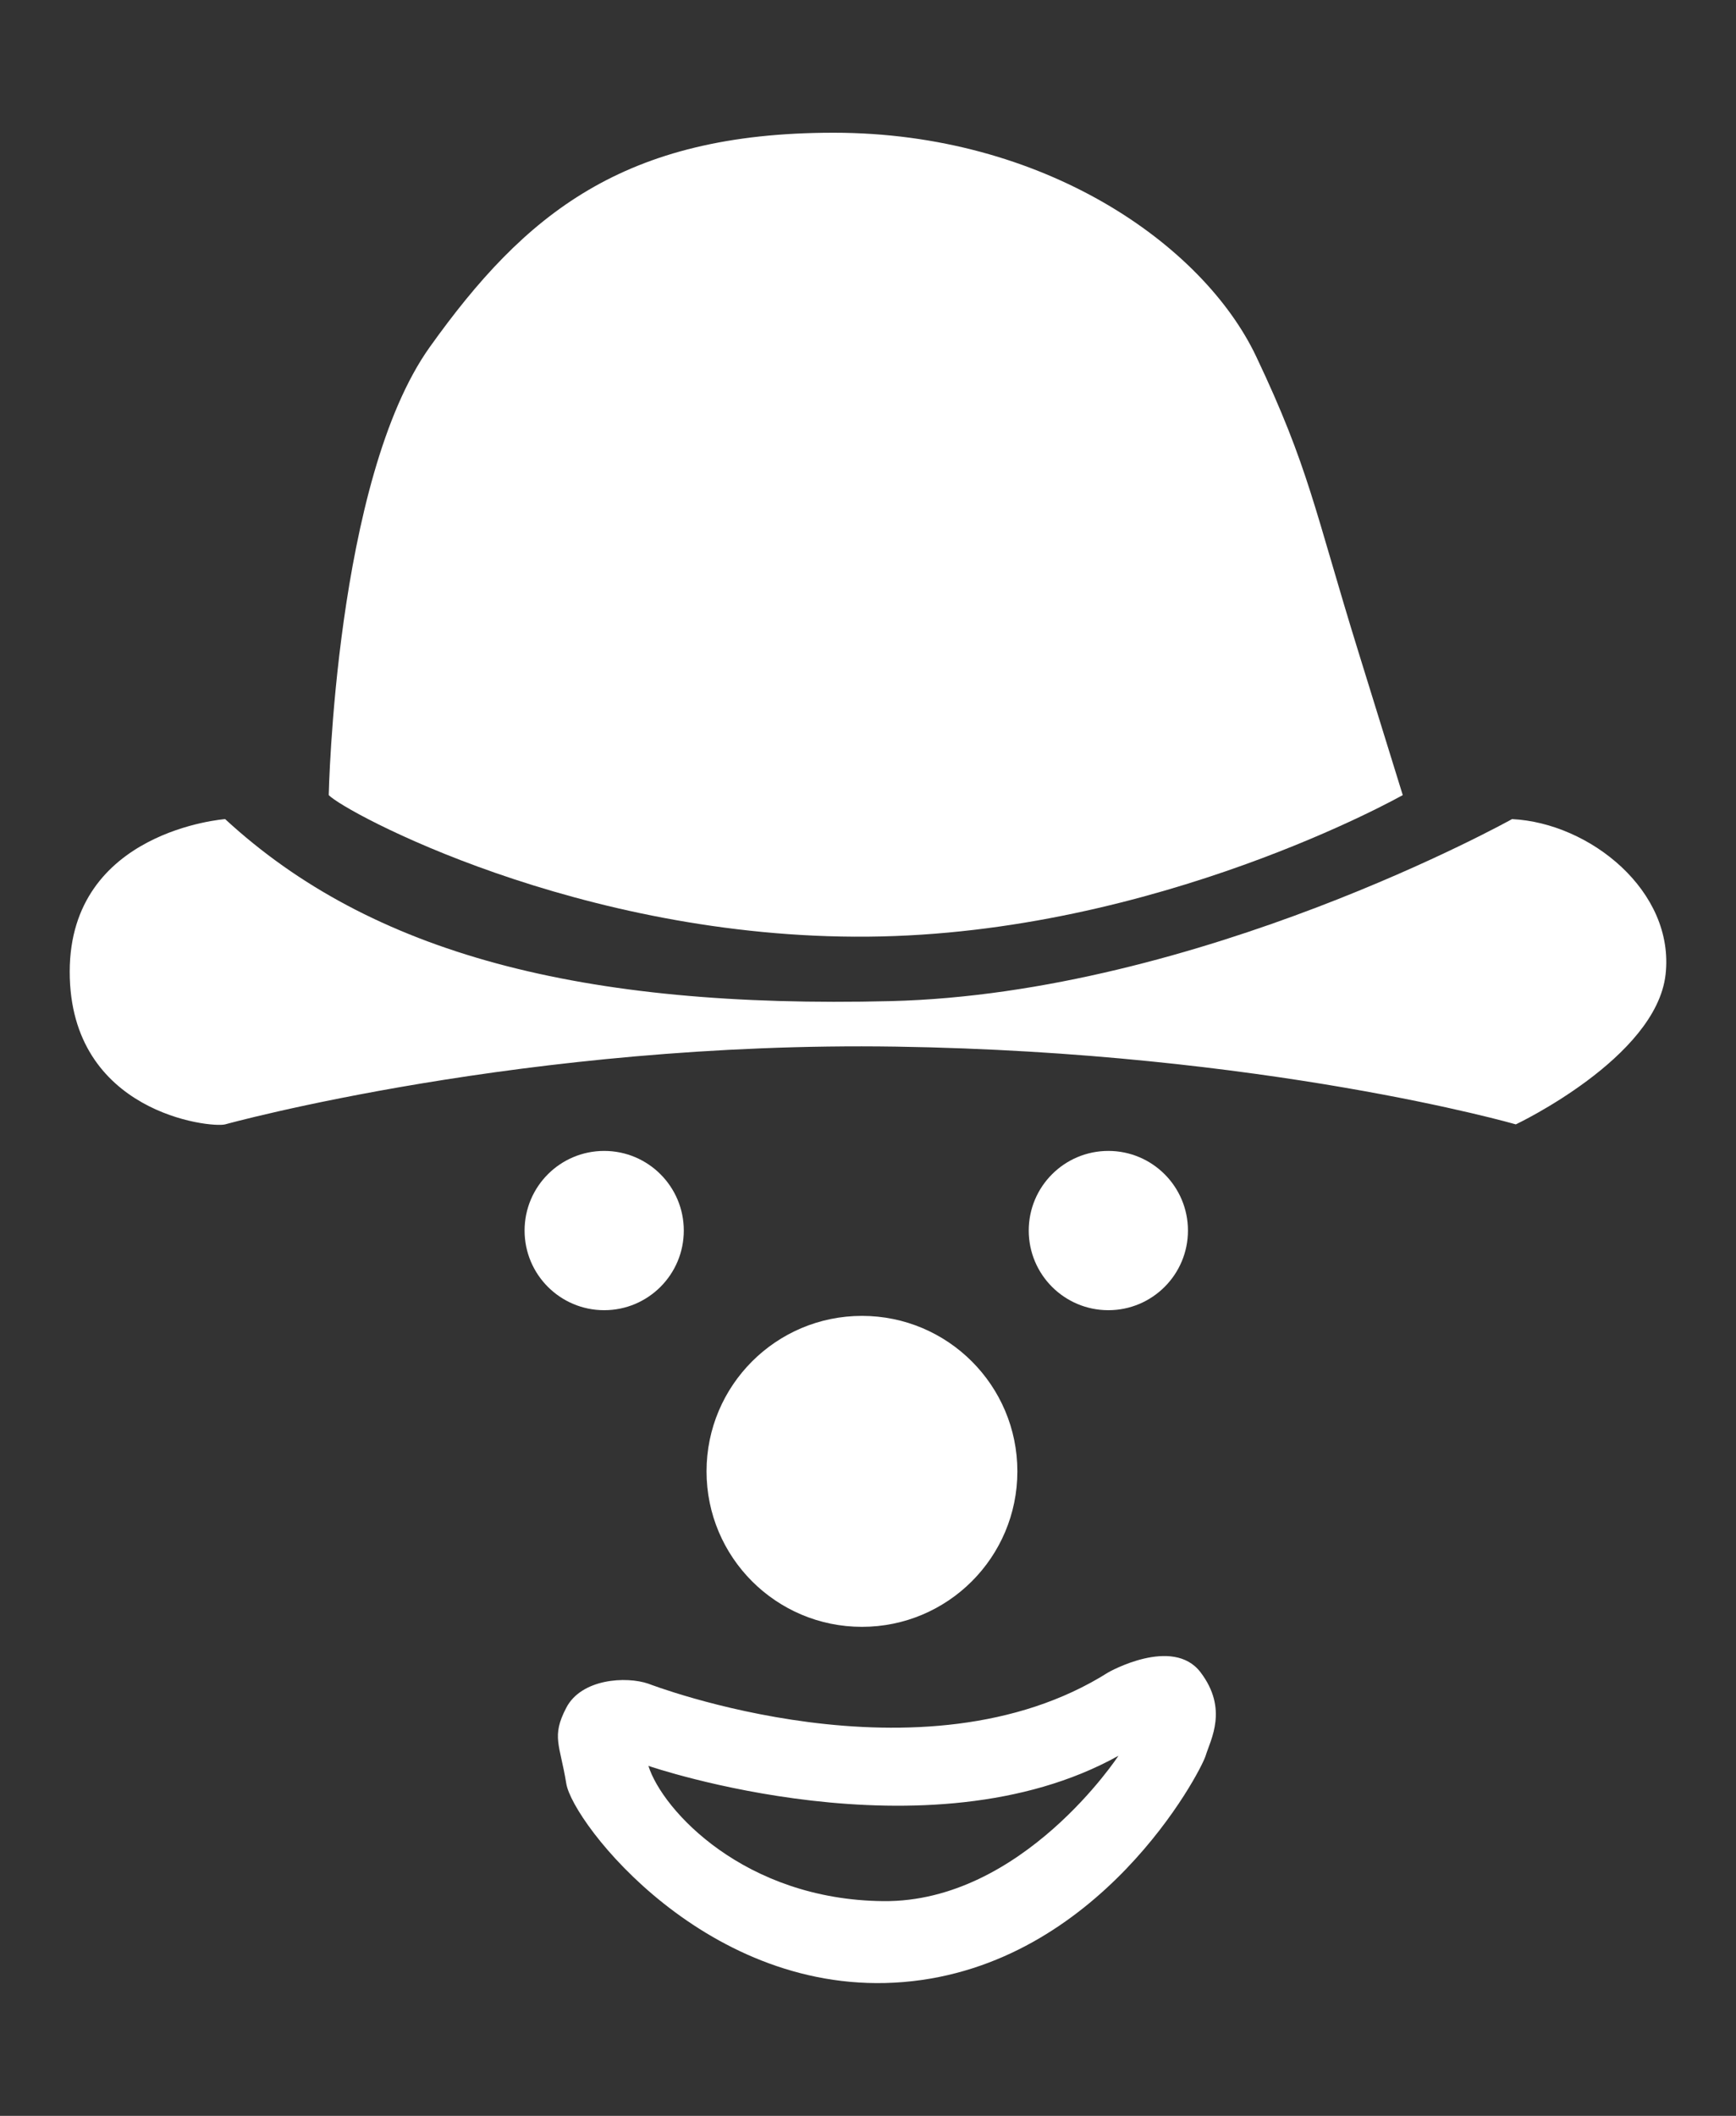
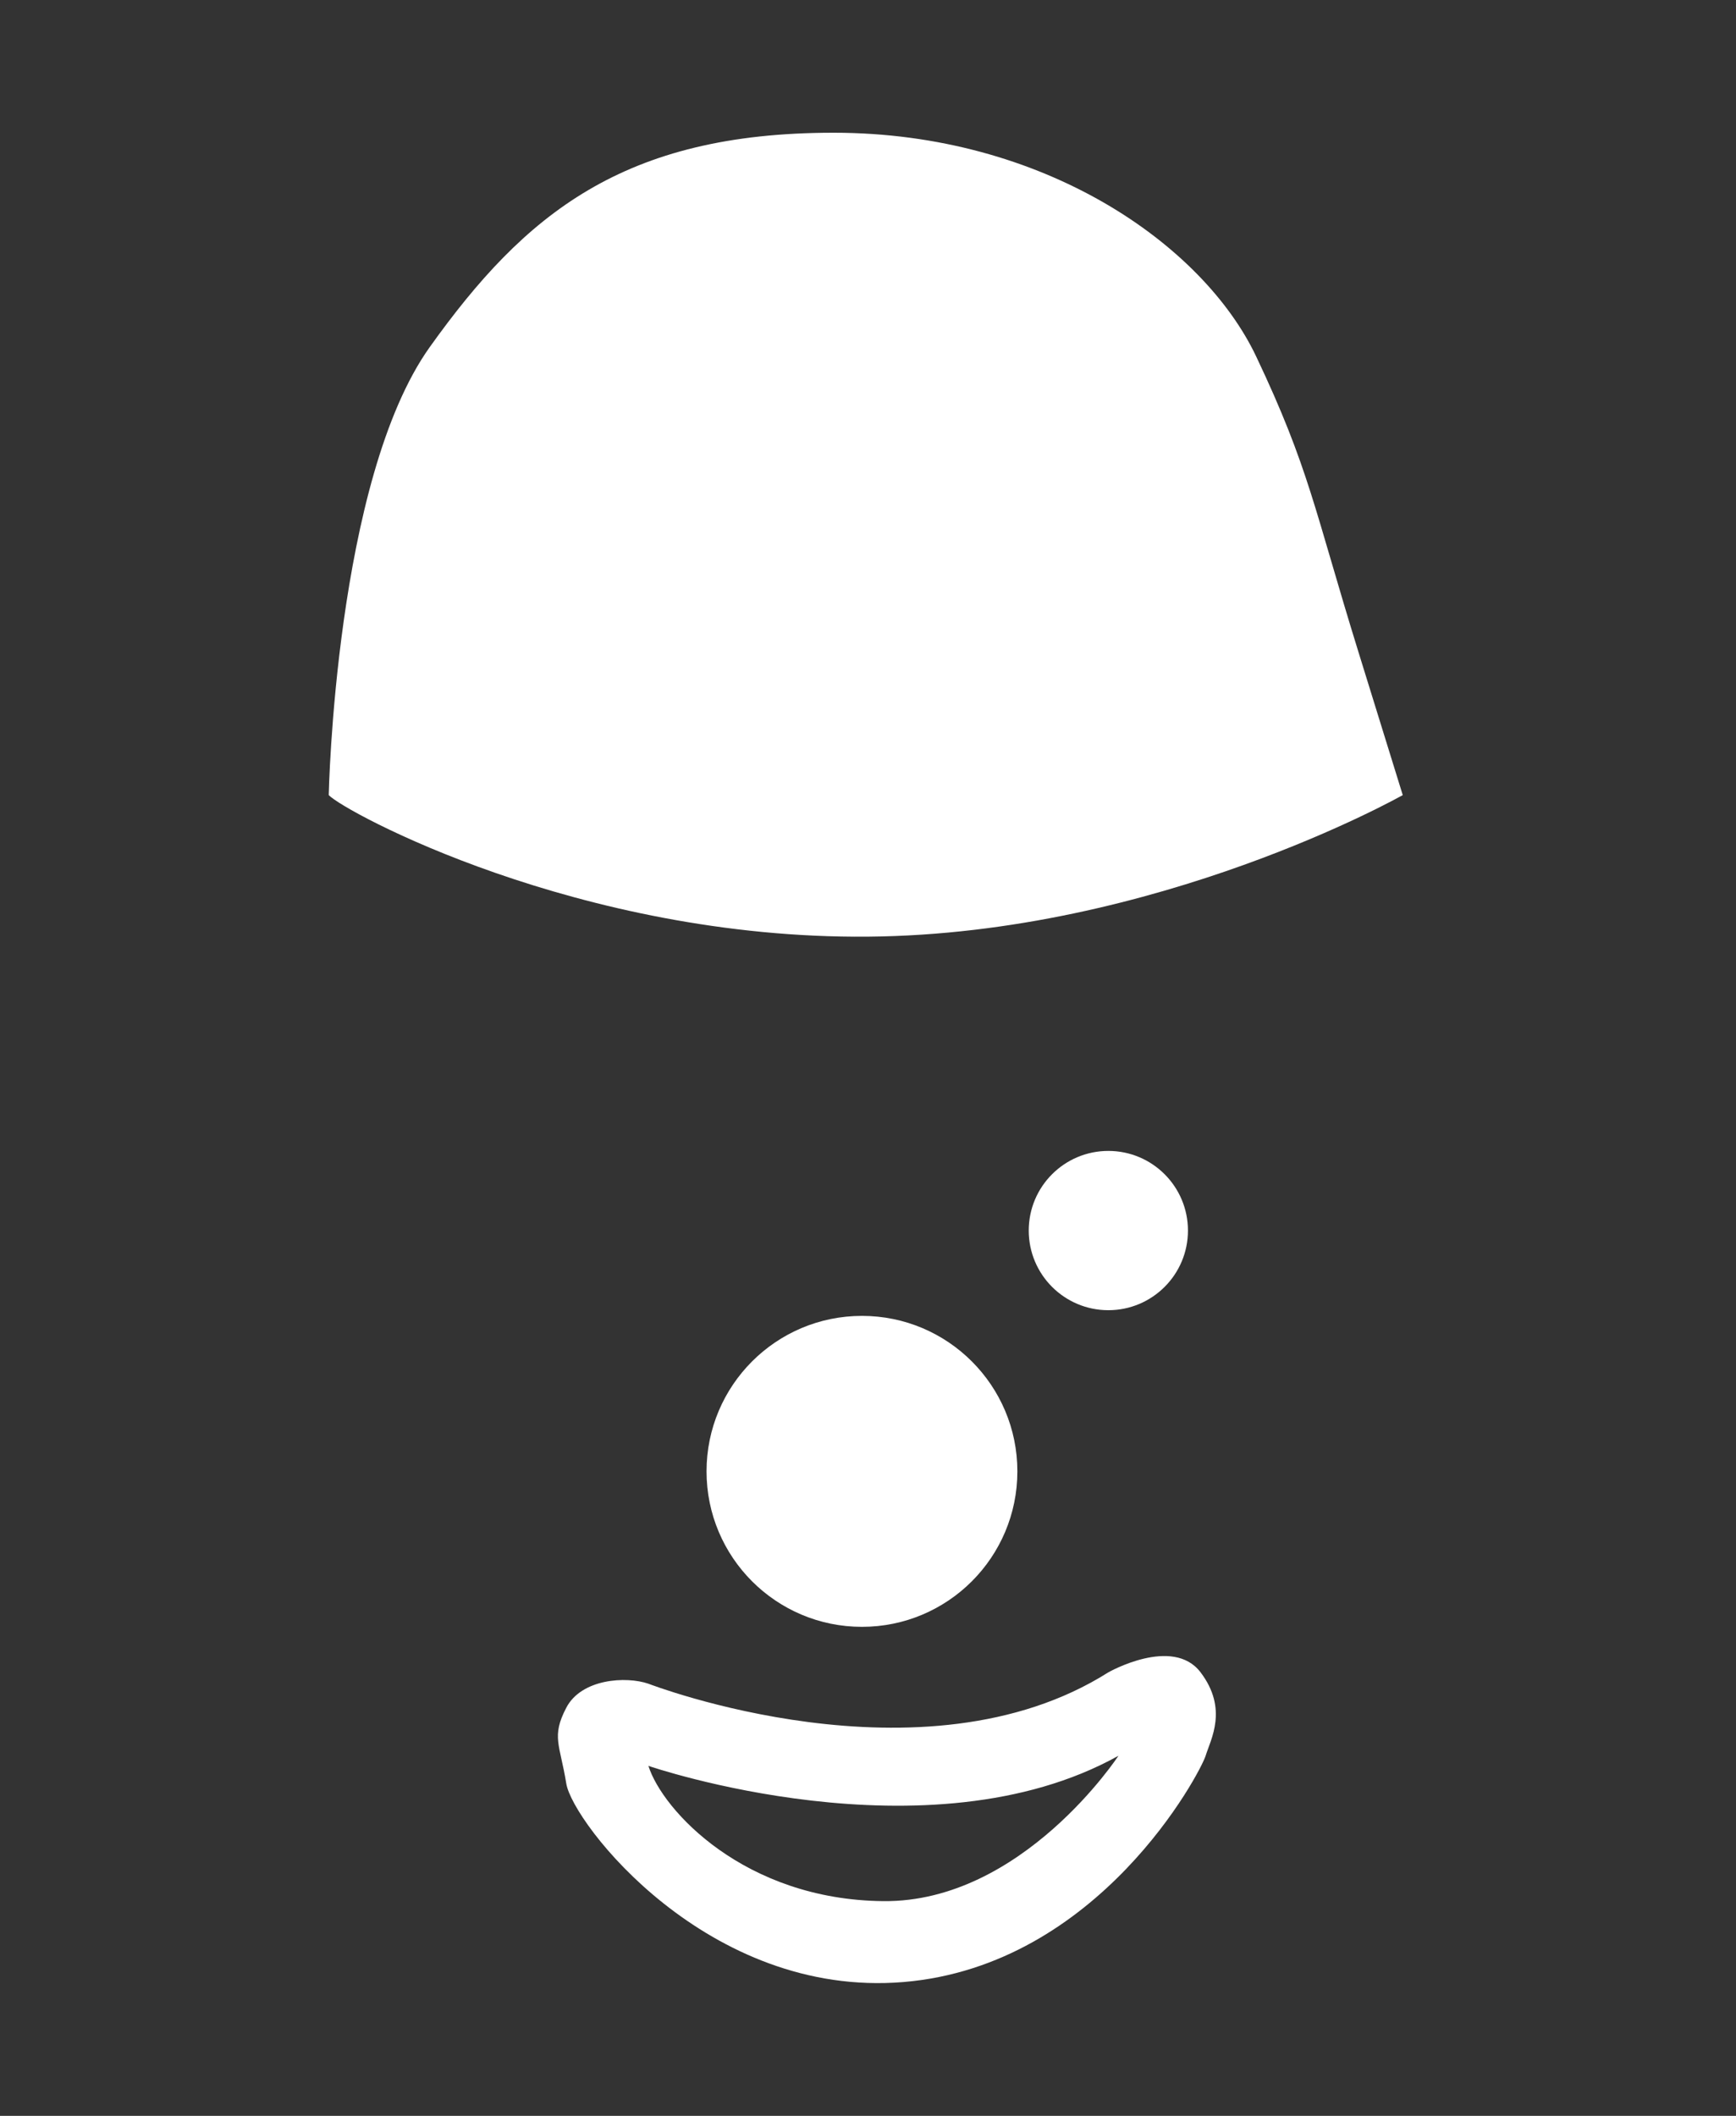
<svg xmlns="http://www.w3.org/2000/svg" version="1.1" x="0px" y="0px" width="284px" height="346px" viewBox="0 0 284 346" enable-background="new 0 0 284 346" xml:space="preserve">
  <rect x="0" y="0" width="284" height="346" fill="#333333" stroke="none" />
  <g id="Camada_3">
</g>
  <g id="Camada_1">
    <g display="none">
      <circle display="inline" fill="#FFFFFF" cx="138.5" cy="145.5" r="118.5" />
      <g display="inline">
-         <path d="M249.5,145.5c-0.257,44.096-26.888,85.177-67.788,102.34c-41.669,17.486-90.328,7.519-122.162-24.315     c-31.499-31.499-40.797-81.024-23.104-121.889c17.756-41.011,58.936-67.387,103.465-67.127     c29.107,0.17,57.048,12.475,77.54,32.967C238.064,88.089,249.331,116.468,249.5,145.5c0.056,9.67,15.056,9.675,15,0     c-0.269-46.089-25.714-88.897-66.239-110.948c-40.885-22.247-92.395-19.287-130.75,6.858     C29.322,67.441,8.208,113.508,13.309,159.417c5.118,46.066,35.52,85.064,77.992,102.887     c38.346,16.092,84.03,10.57,118.188-12.714c34.271-23.36,54.77-62.724,55.011-104.09C264.556,135.825,249.556,135.83,249.5,145.5     z" />
-       </g>
+         </g>
    </g>
-     <path fill="#FFFFFF" d="M36.83,183.867c0,0,49.3-13.643,109.762-12.713c60.462,0.93,101.39,12.713,101.39,12.713   s22.945-10.852,24.495-24.495s-12.402-24.805-25.115-25.425c0,0-51.16,28.526-101.7,29.766   c-50.54,1.24-84.957-7.752-108.832-29.766c0,0-25.425,1.86-25.425,24.96S34.457,184.486,36.83,183.867z" />
    <path fill="#FFFFFF" d="M229.482,130.02c0,0-40.19,22.738-87.482,23.151s-85.74-20.464-88.22-23.151   c0,0,1.034-51.574,16.537-73.278s31.626-35.037,66.043-35.037s60.462,18.294,69.144,36.587s9.509,25.012,16.743,48.37   C229.482,130.02,229.482,130.02,229.482,130.02z" />
    <circle fill="#FFFFFF" cx="141.011" cy="240.609" r="25.425" />
    <circle fill="#FFFFFF" cx="181.319" cy="201.231" r="13.023" />
-     <circle fill="#FFFFFF" cx="98.842" cy="201.231" r="13.023" />
    <path fill="#FFFFFF" d="M196.408,273.475c-4.548-5.995-15.09,0-15.09,0c-30.386,19.224-75.242,1.86-75.242,1.86   c-3.643-1.255-10.956-0.827-13.436,3.927s-1.034,5.995,0,12.402s23.151,35.14,55.191,32.453   c32.04-2.687,48.576-34.314,49.403-37.001C198.062,284.431,200.956,279.47,196.408,273.475z M144.525,310.889   c-22.738-0.207-36.174-14.883-38.448-22.118c0,0,45.683,15.71,76.896-1.654C182.972,287.118,167.263,311.096,144.525,310.889z" />
  </g>
  <g id="Camada_2">
</g>
</svg>